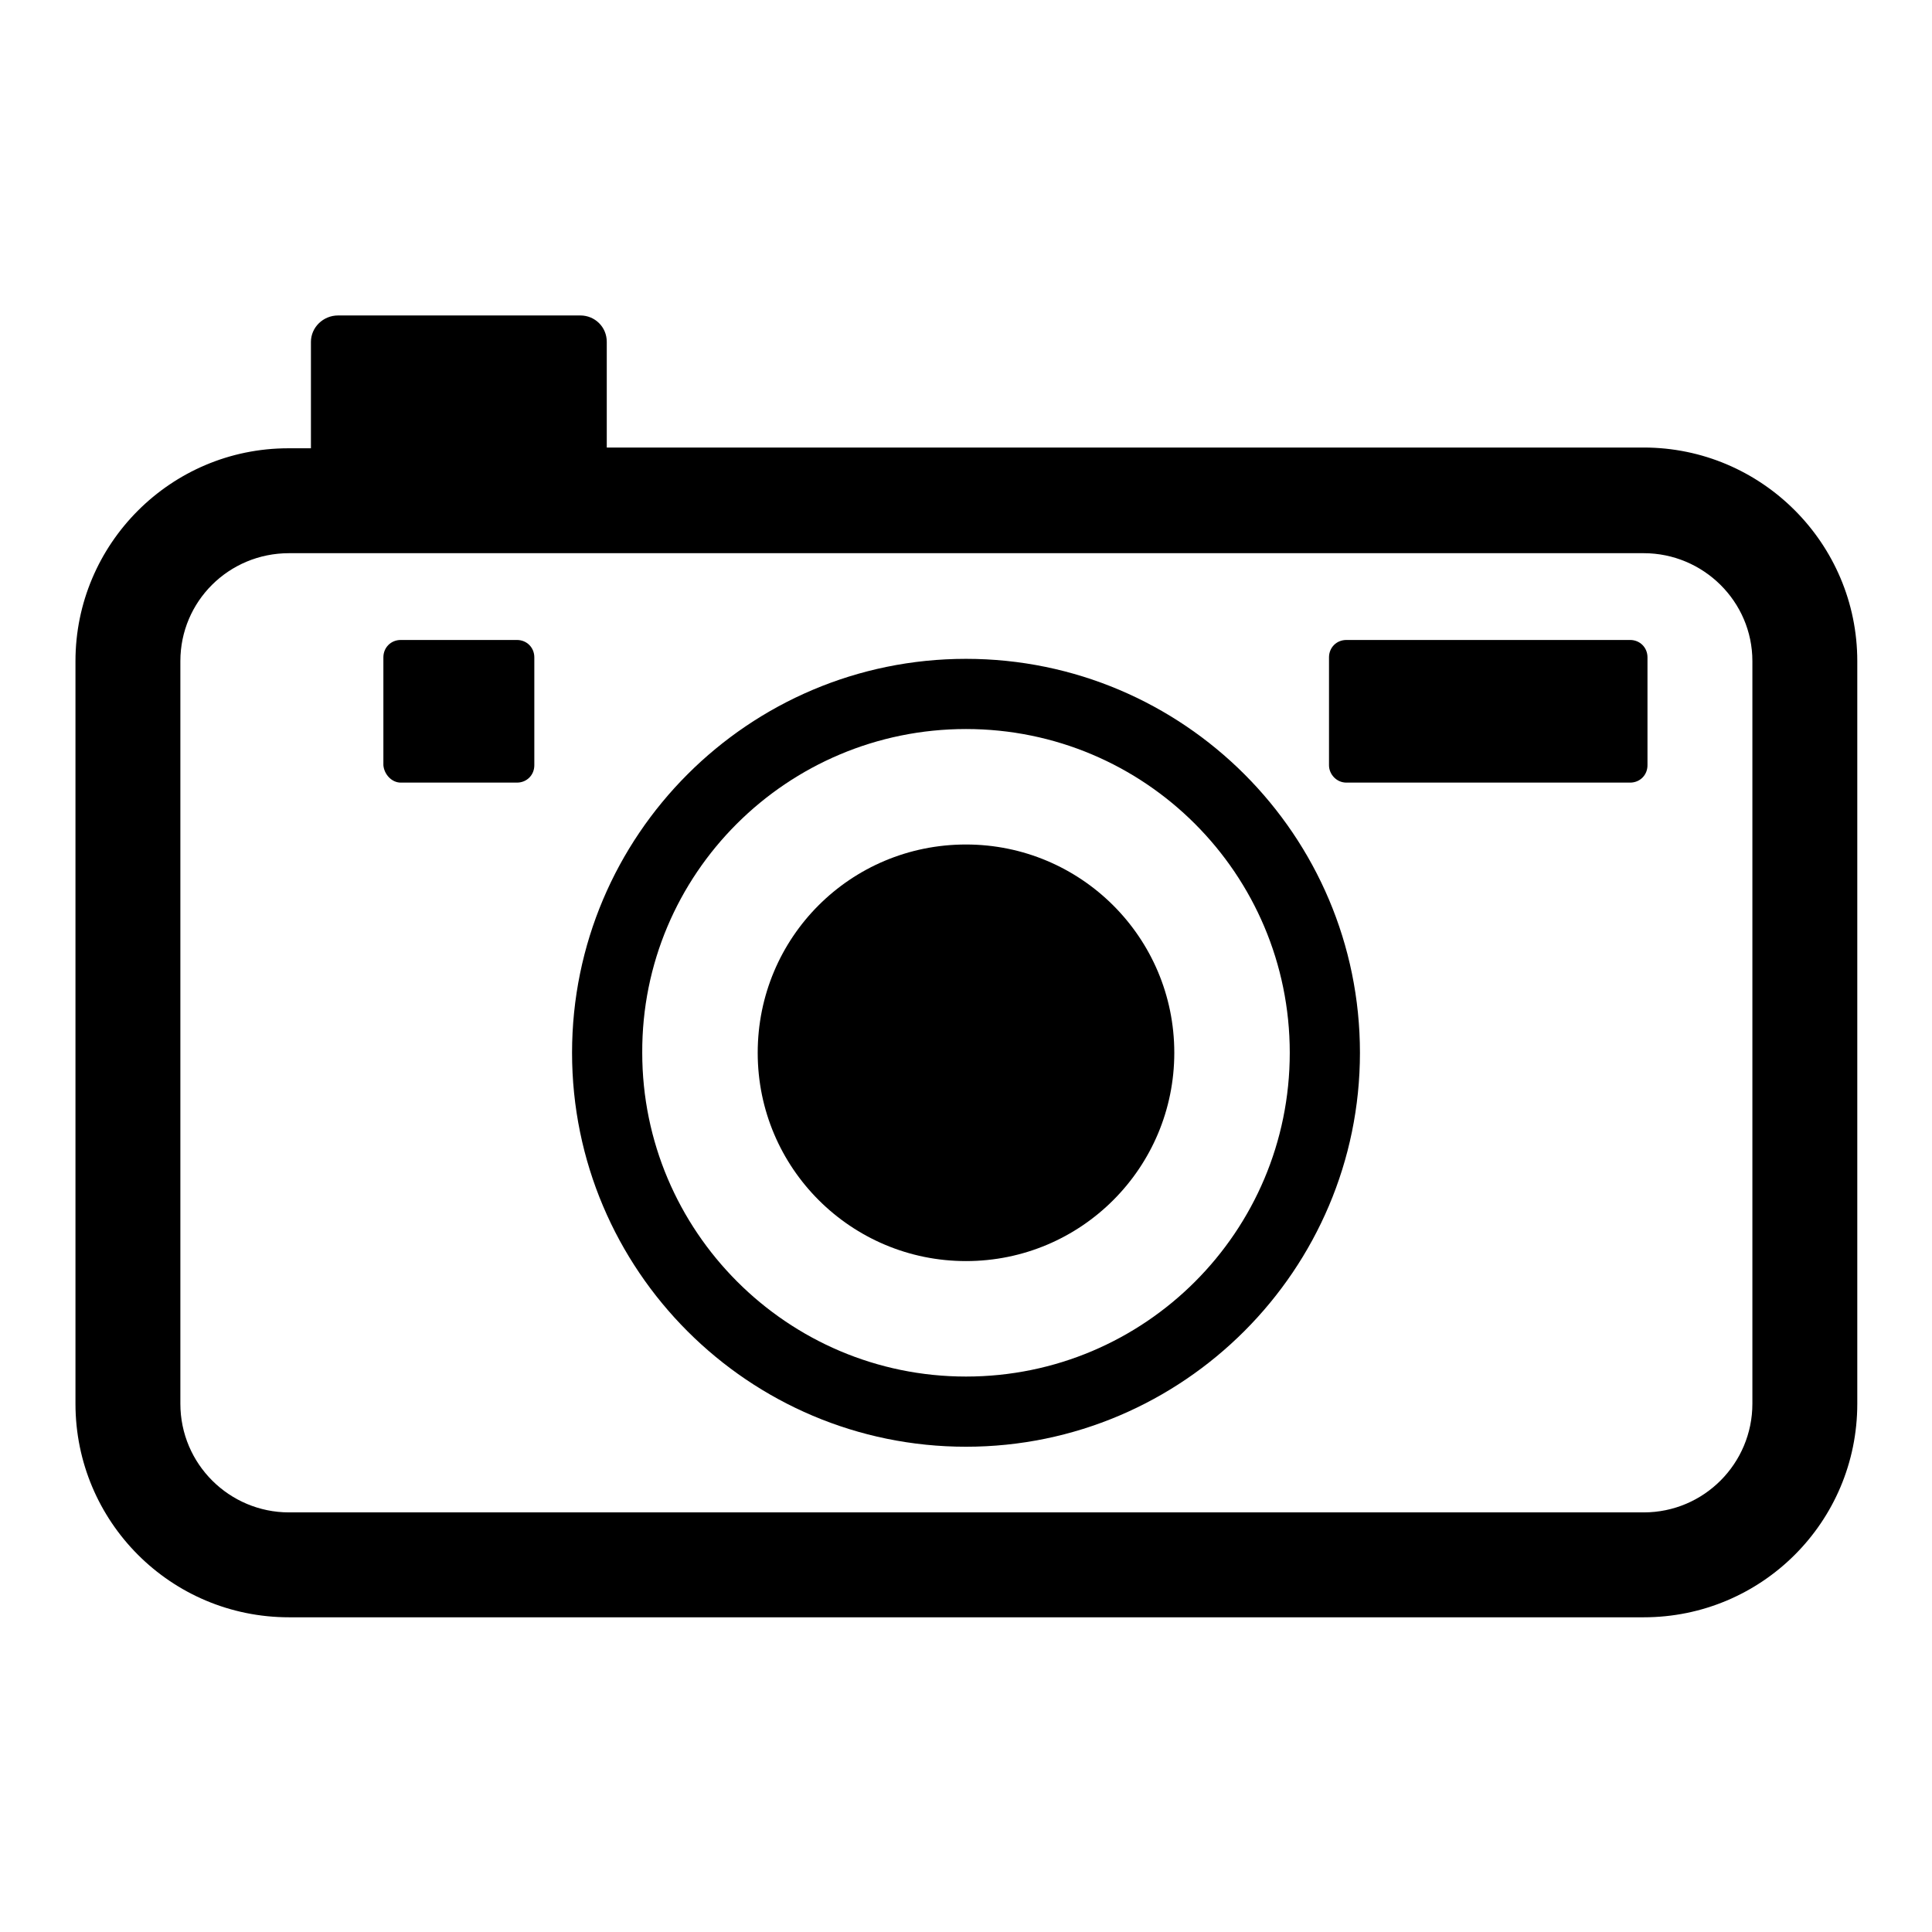
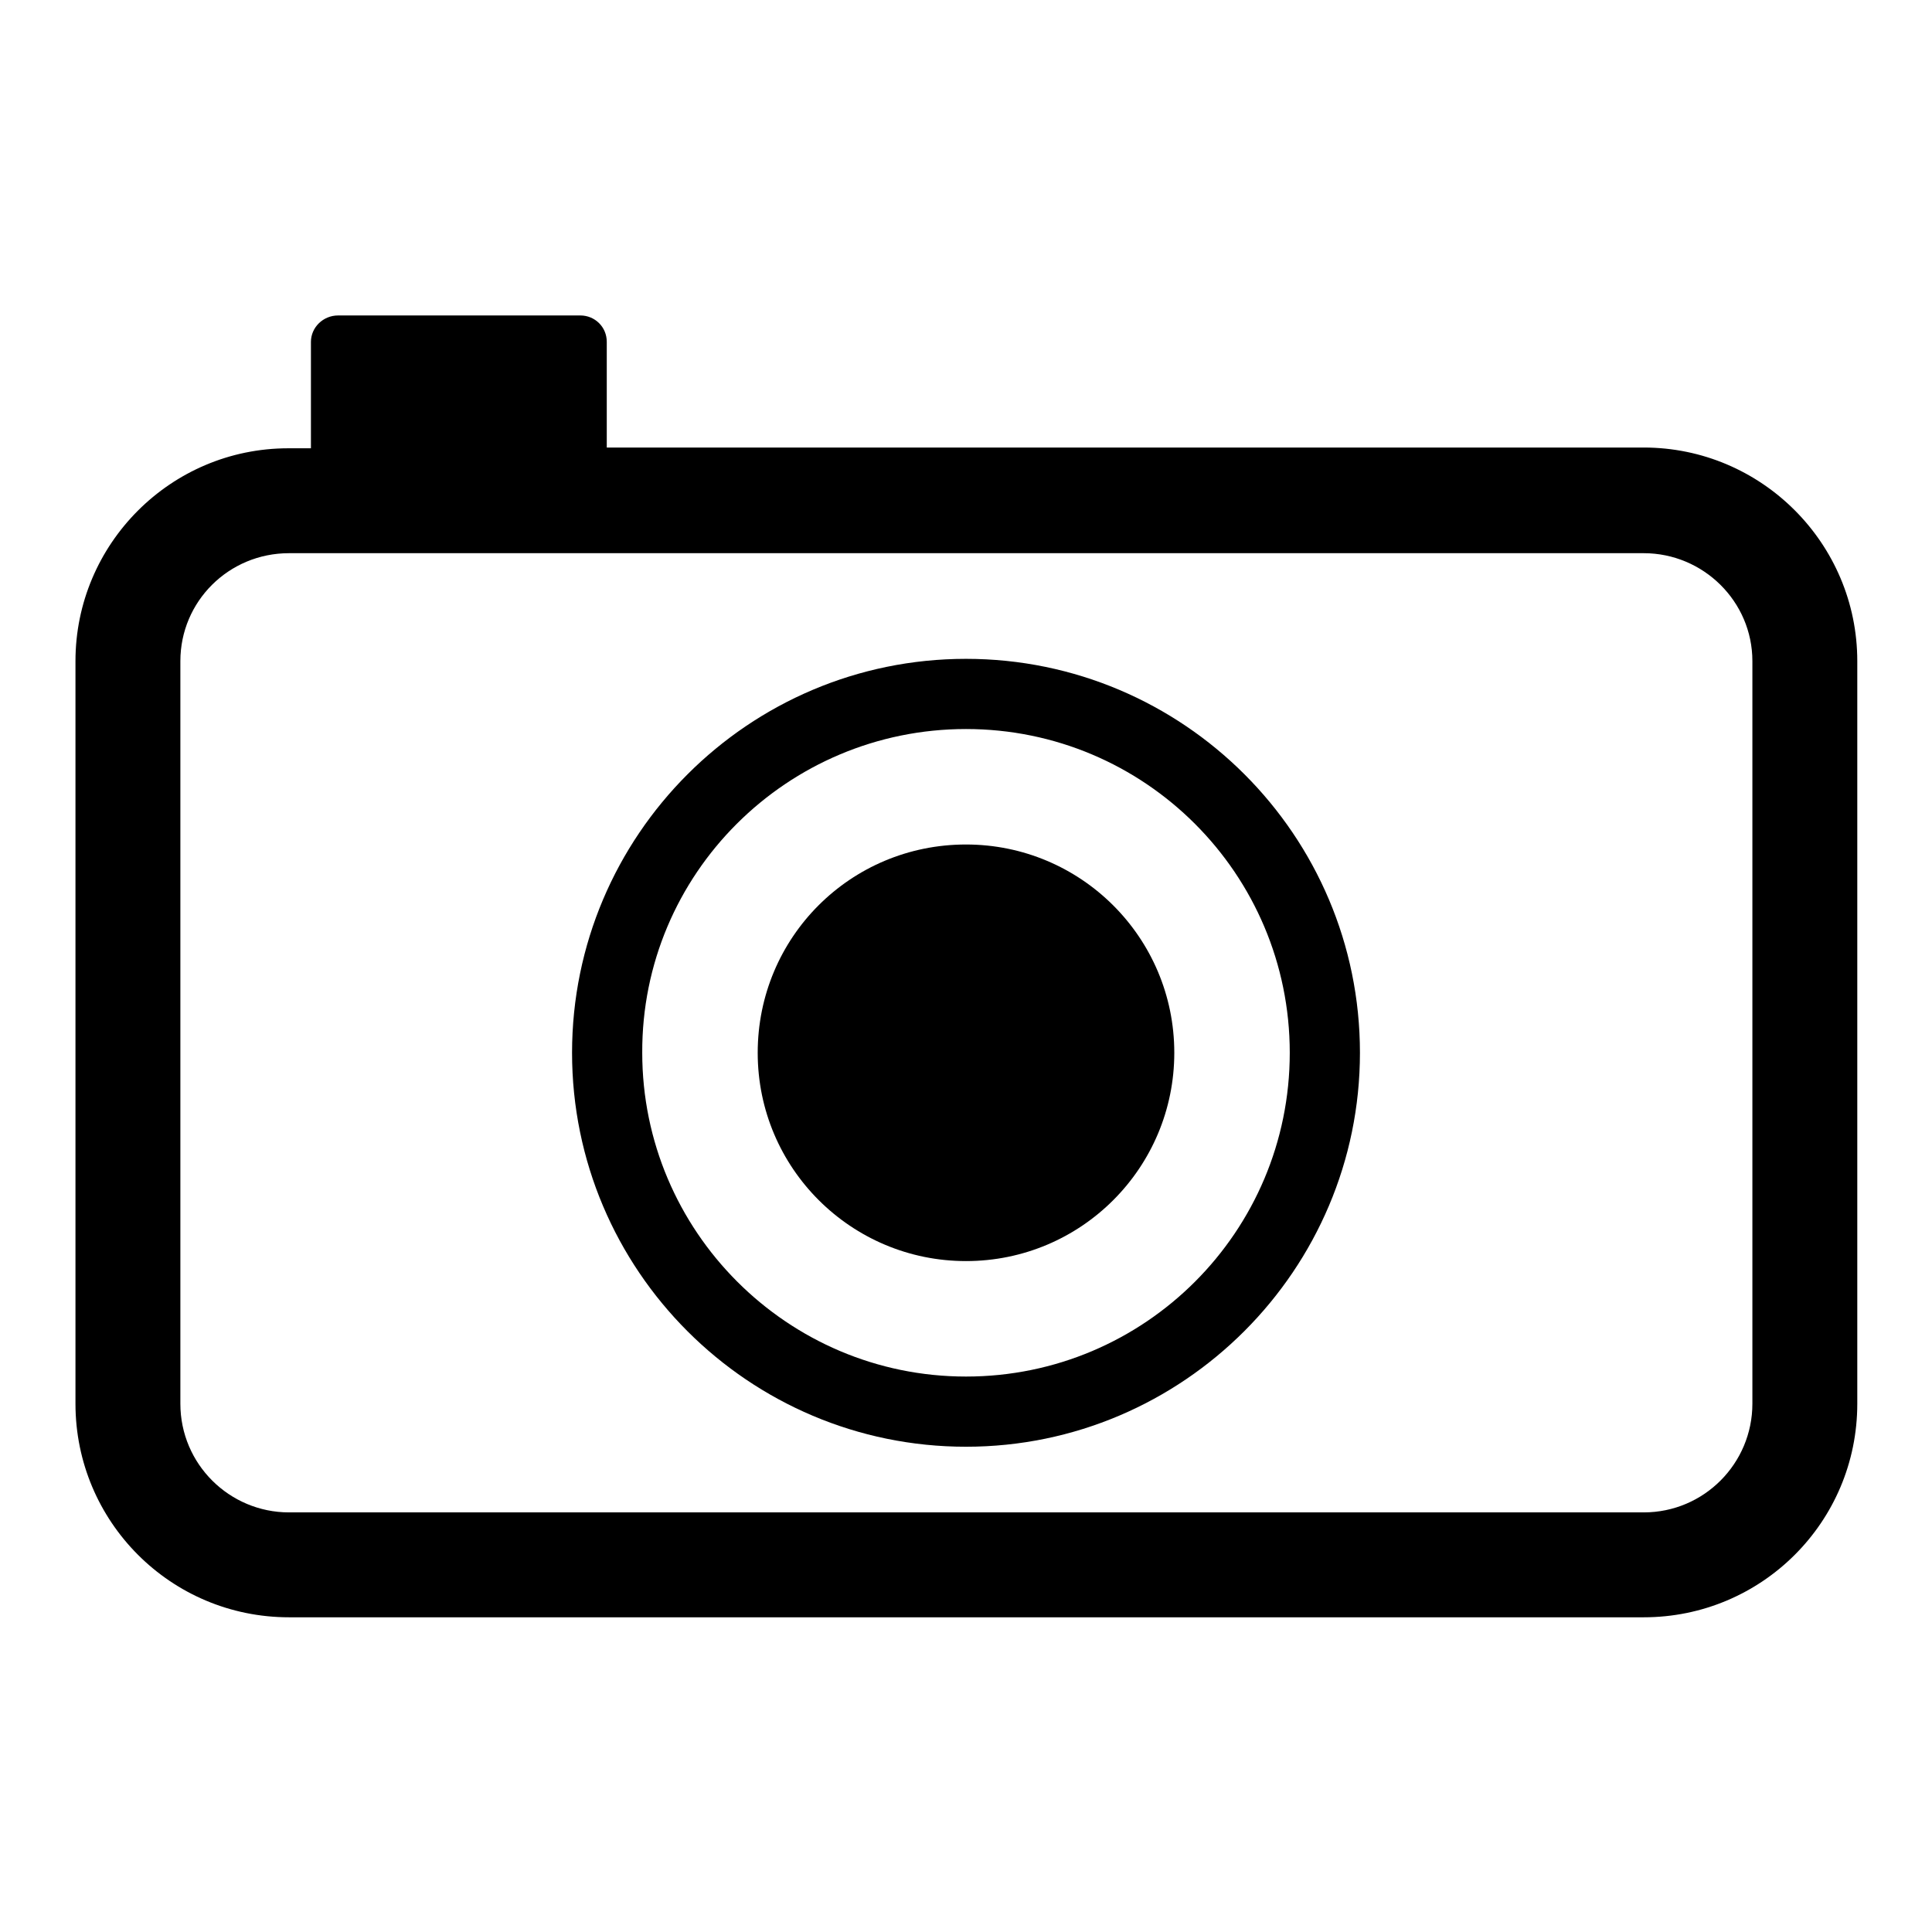
<svg xmlns="http://www.w3.org/2000/svg" version="1.1" x="0px" y="0px" viewBox="0 0 256 256" xml:space="preserve">
  <g>
    <g>
      <path fill="#000000" d="M80.4,45.3c0-2-1.6-3.5-3.5-3.5H44.8c-2,0-3.6,1.6-3.6,3.5v14.1h-3C22.6,59.4,10,72.1,10,87.6V186c0,15.6,12.6,28.3,28.3,28.3h179.5c15.6,0,28.3-12.6,28.3-28.3V87.6c0-15.6-12.7-28.3-28.3-28.3H80.4V45.3z M217.8,73.3c7.9,0,14.4,6.4,14.4,14.3V186c0,7.9-6.4,14.4-14.4,14.4H38.3c-7.9,0-14.4-6.4-14.4-14.4V87.6c0-7.9,6.4-14.3,14.4-14.3H217.8z" />
      <path fill="#000000" d="M128,191.7c28.8,0,52.2-23.5,52.2-52.2c0-28.8-23.4-52.2-52.2-52.2s-52.2,23.4-52.2,52.2C75.8,168.3,99.2,191.7,128,191.7z M128,96.6c23.7,0,42.9,19.2,42.9,42.9c0,23.7-19.2,42.9-42.9,42.9c-23.7,0-42.9-19.3-42.9-42.9C85,115.8,104.3,96.6,128,96.6z" />
-       <path fill="#000000" d="M100.4,139.5c0,15.3,12.4,27.6,27.6,27.6c15.3,0,27.6-12.4,27.6-27.6c0-15.3-12.4-27.6-27.6-27.6C112.7,111.9,100.4,124.2,100.4,139.5L100.4,139.5z" />
-       <path fill="#000000" d="M178.4,103.7H216c1.3,0,2.3-1,2.3-2.3V87.1c0-1.3-1-2.3-2.3-2.3h-37.6c-1.3,0-2.3,1-2.3,2.3v14.3C176.1,102.6,177.1,103.7,178.4,103.7z" />
-       <path fill="#000000" d="M53.1,103.7h15.4c1.3,0,2.3-1,2.3-2.3V87.1c0-1.3-1-2.3-2.3-2.3H53.1c-1.3,0-2.3,1-2.3,2.3v14.3C50.9,102.6,51.9,103.7,53.1,103.7z" />
+       <path fill="#000000" d="M100.4,139.5c0,15.3,12.4,27.6,27.6,27.6c15.3,0,27.6-12.4,27.6-27.6c0-15.3-12.4-27.6-27.6-27.6C112.7,111.9,100.4,124.2,100.4,139.5L100.4,139.5" />
    </g>
  </g>
</svg>